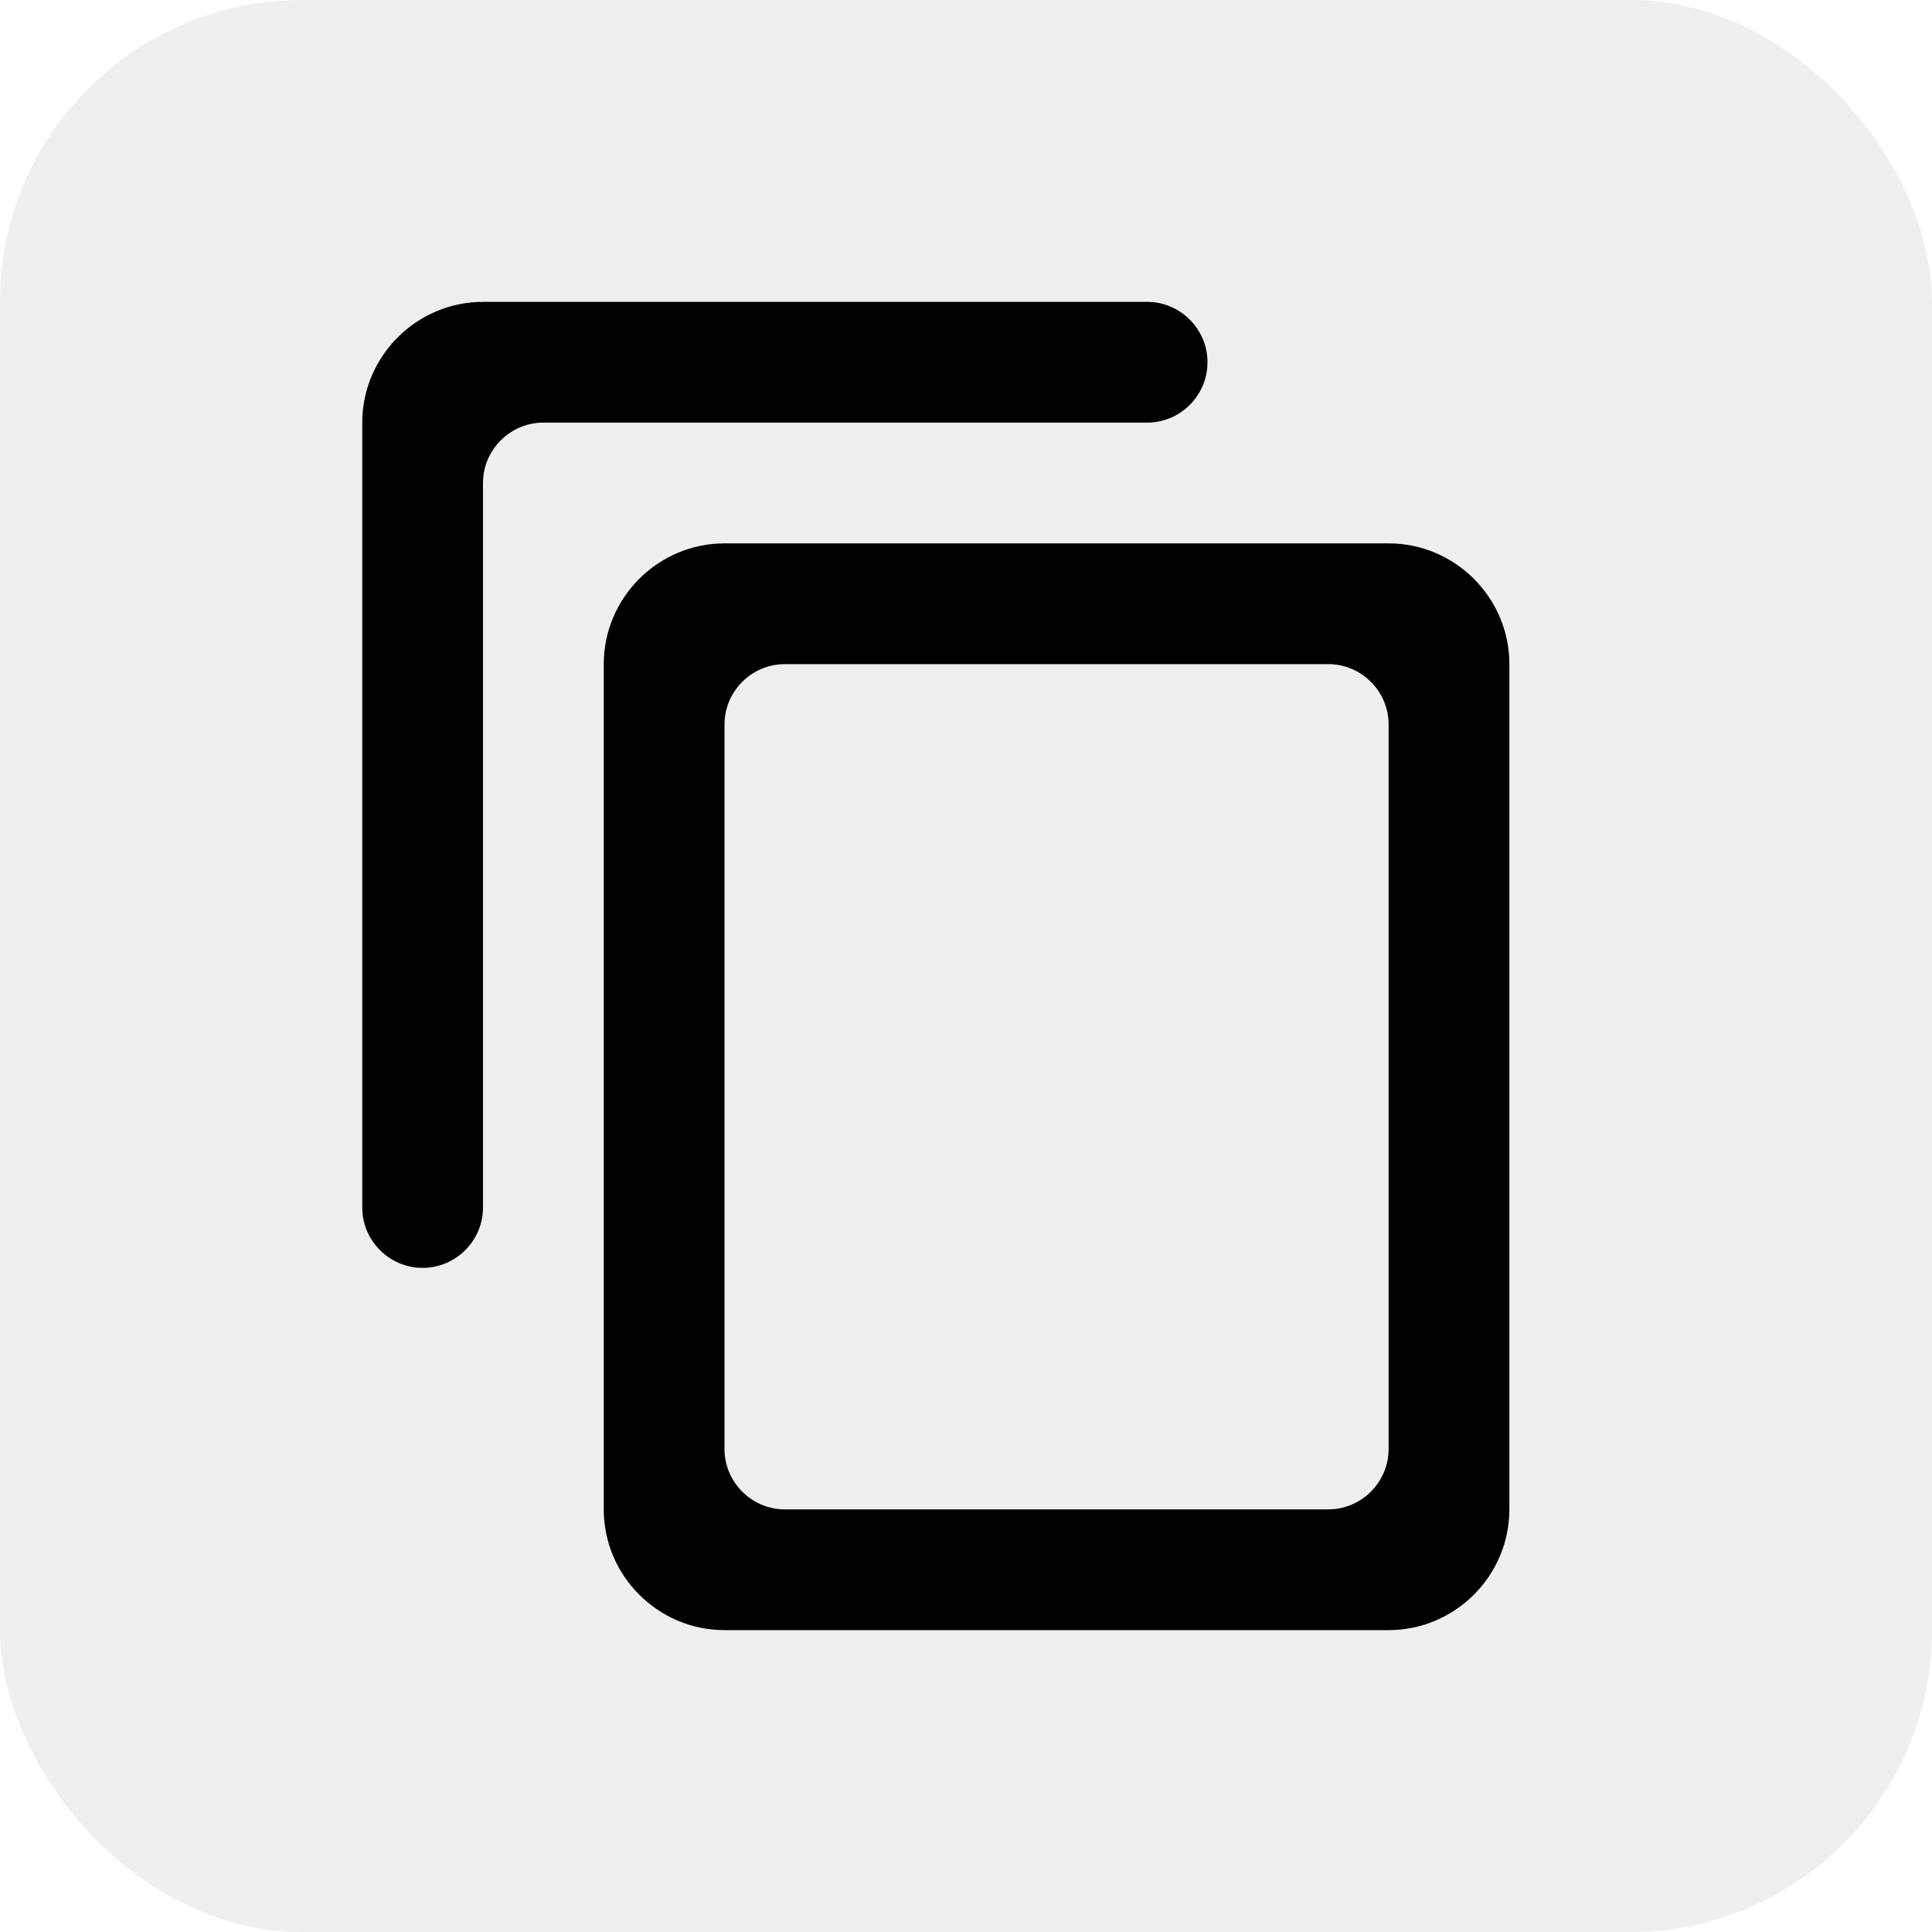
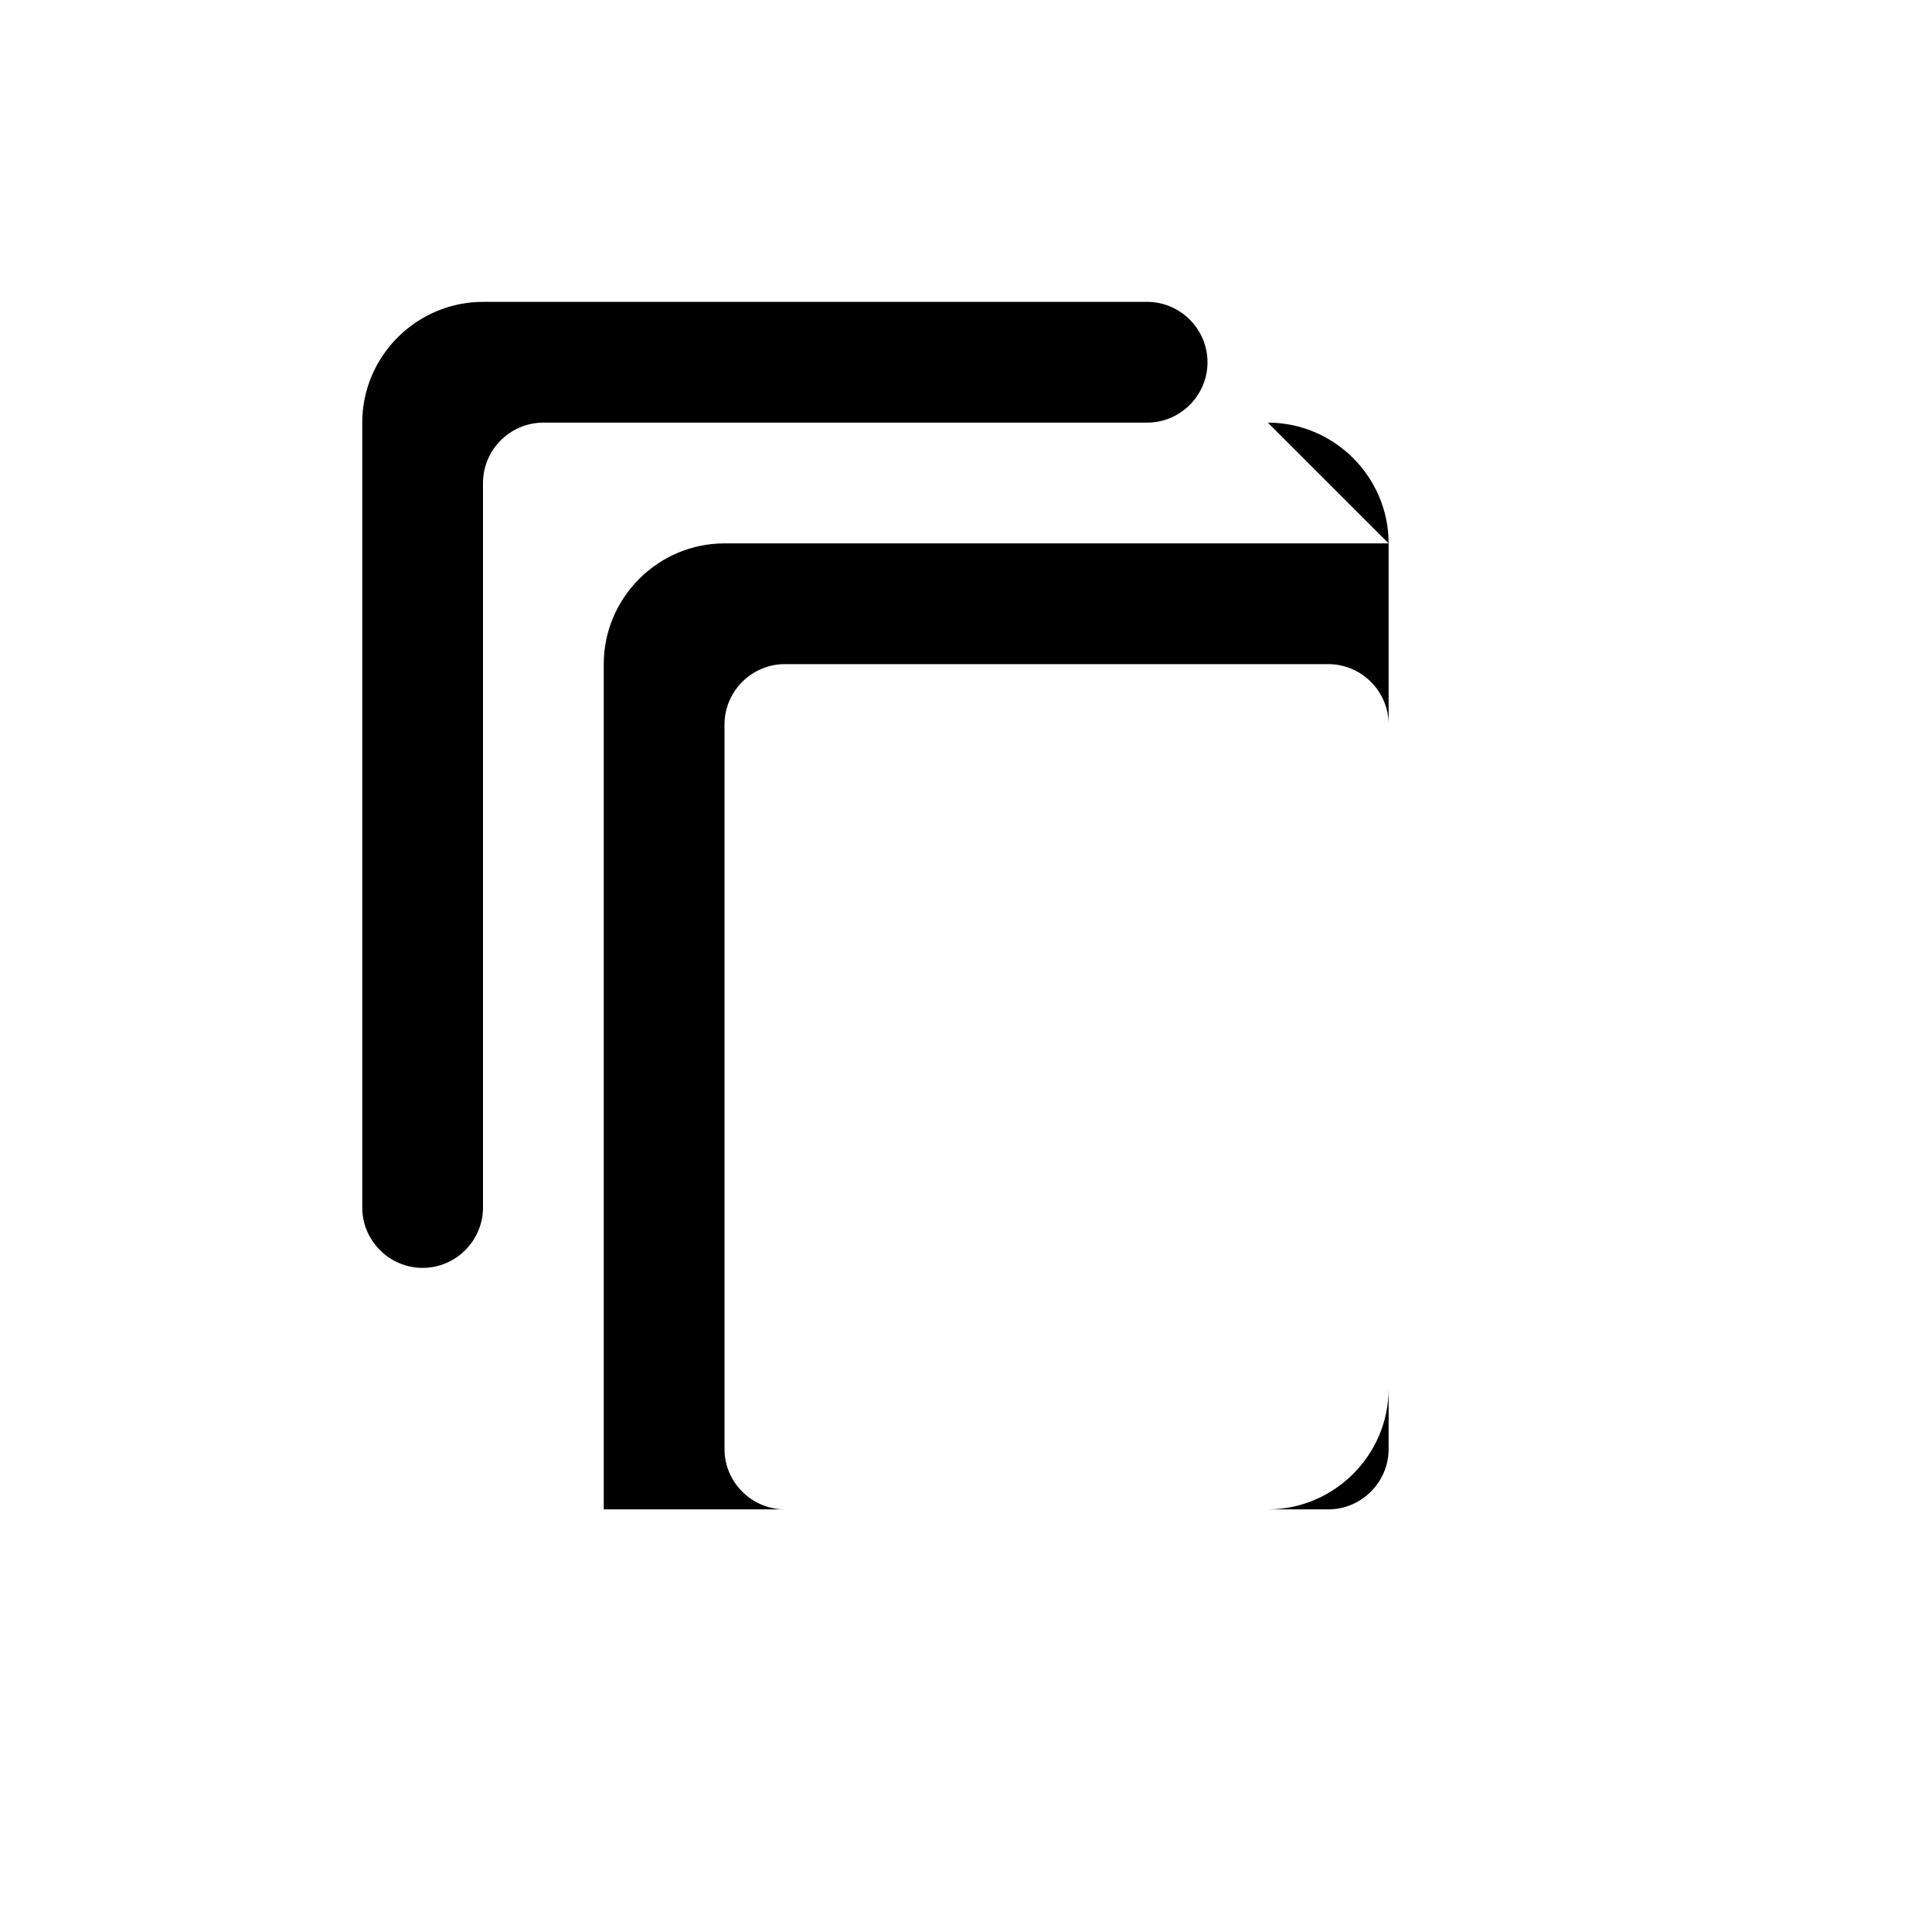
<svg xmlns="http://www.w3.org/2000/svg" width="32" height="32" viewBox="0 0 32 32">
  <style type="text/css">
#Group_277793:hover rect#Image_109 {fill:#e9effc;}
#Group_277793:hover #Icon path{fill:#5786f7}
</style>
  <g id="Group_277793" data-name="Group 277793" transform="translate(0 0)">
-     <rect id="Image_109" data-name="Image 109" width="32" height="32" rx="5" transform="translate(0 0)" fill="#efefef" />
    <g id="Icon" transform="translate(4 4)">
-       <path d="m15 1h-11c-1.1 0-2 .9-2 2v13c0 .55.45 1 1 1s1-.45 1-1v-12c0-.55.45-1 1-1h10c.55 0 1-.45 1-1s-.45-1-1-1zm4 4h-11c-1.1 0-2 .9-2 2v14c0 1.1.9 2 2 2h11c1.1 0 2-.9 2-2v-14c0-1.1-.9-2-2-2zm-1 16h-9c-.55 0-1-.45-1-1v-12c0-.55.45-1 1-1h9c.55 0 1 .45 1 1v12c0 .55-.45 1-1 1z" fill="#000" />
+       <path d="m15 1h-11c-1.1 0-2 .9-2 2v13c0 .55.45 1 1 1s1-.45 1-1v-12c0-.55.45-1 1-1h10c.55 0 1-.45 1-1s-.45-1-1-1zm4 4h-11c-1.1 0-2 .9-2 2v14h11c1.1 0 2-.9 2-2v-14c0-1.1-.9-2-2-2zm-1 16h-9c-.55 0-1-.45-1-1v-12c0-.55.45-1 1-1h9c.55 0 1 .45 1 1v12c0 .55-.45 1-1 1z" fill="#000" />
    </g>
  </g>
</svg>